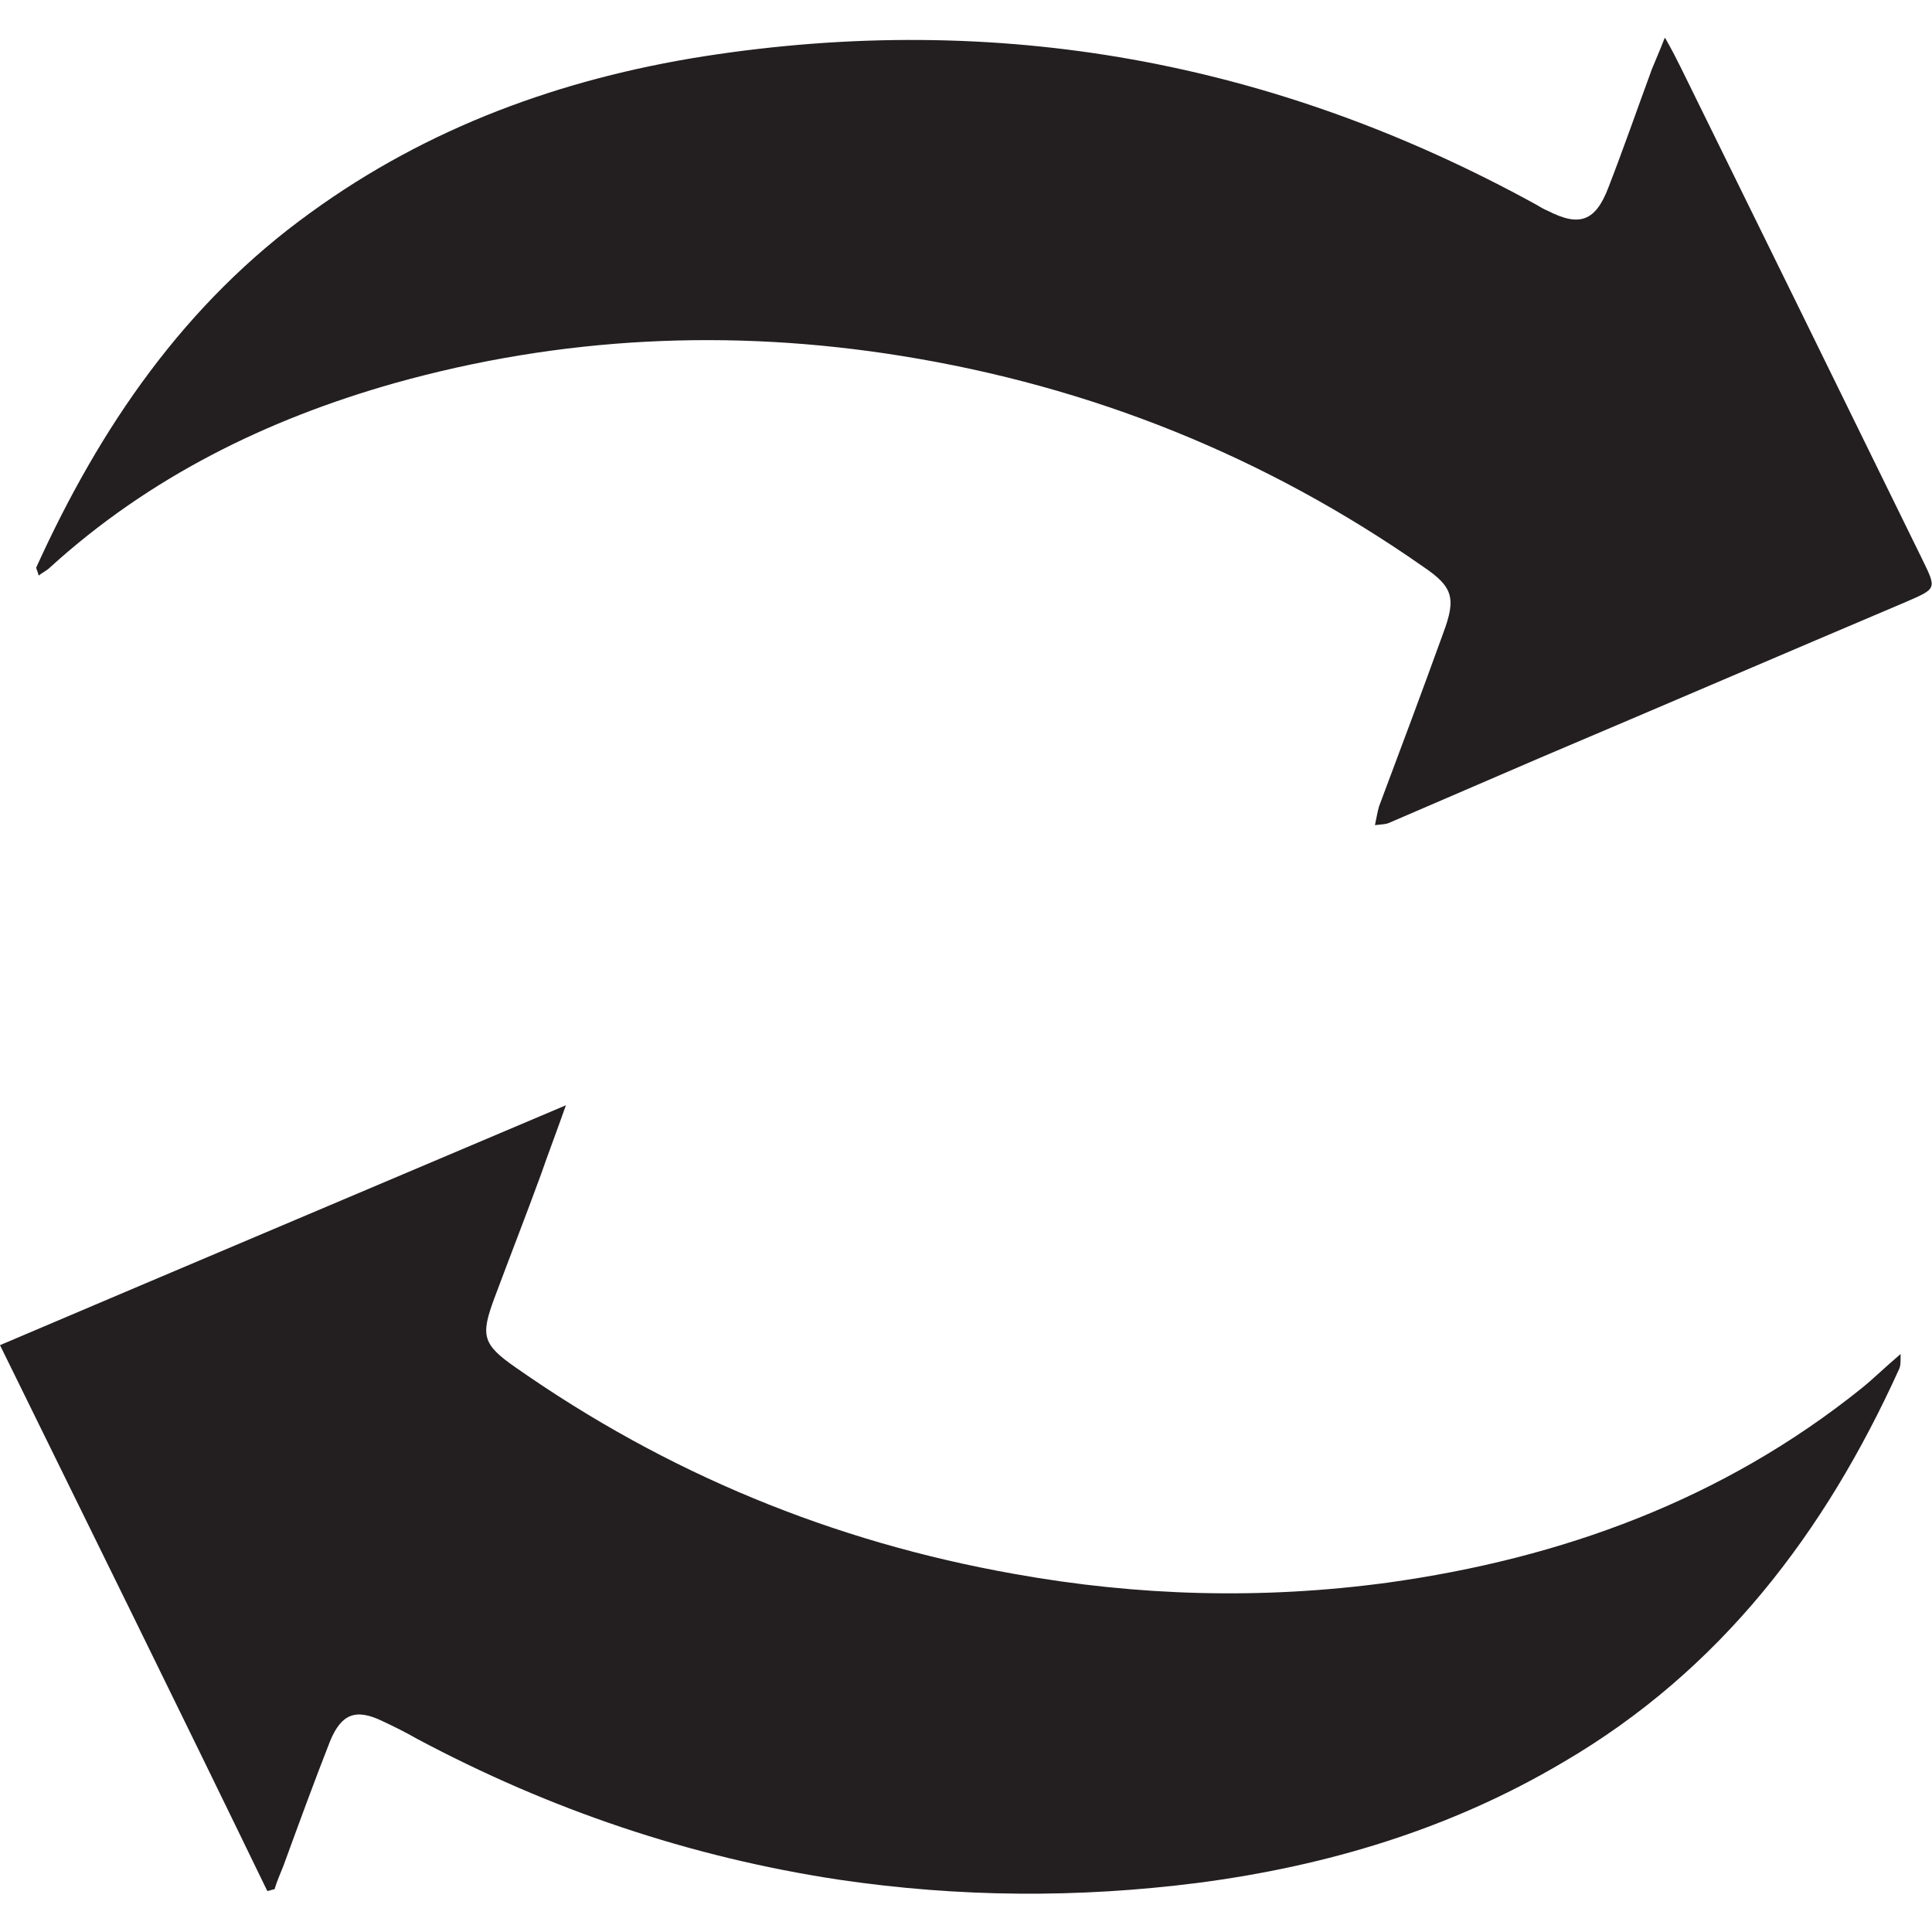
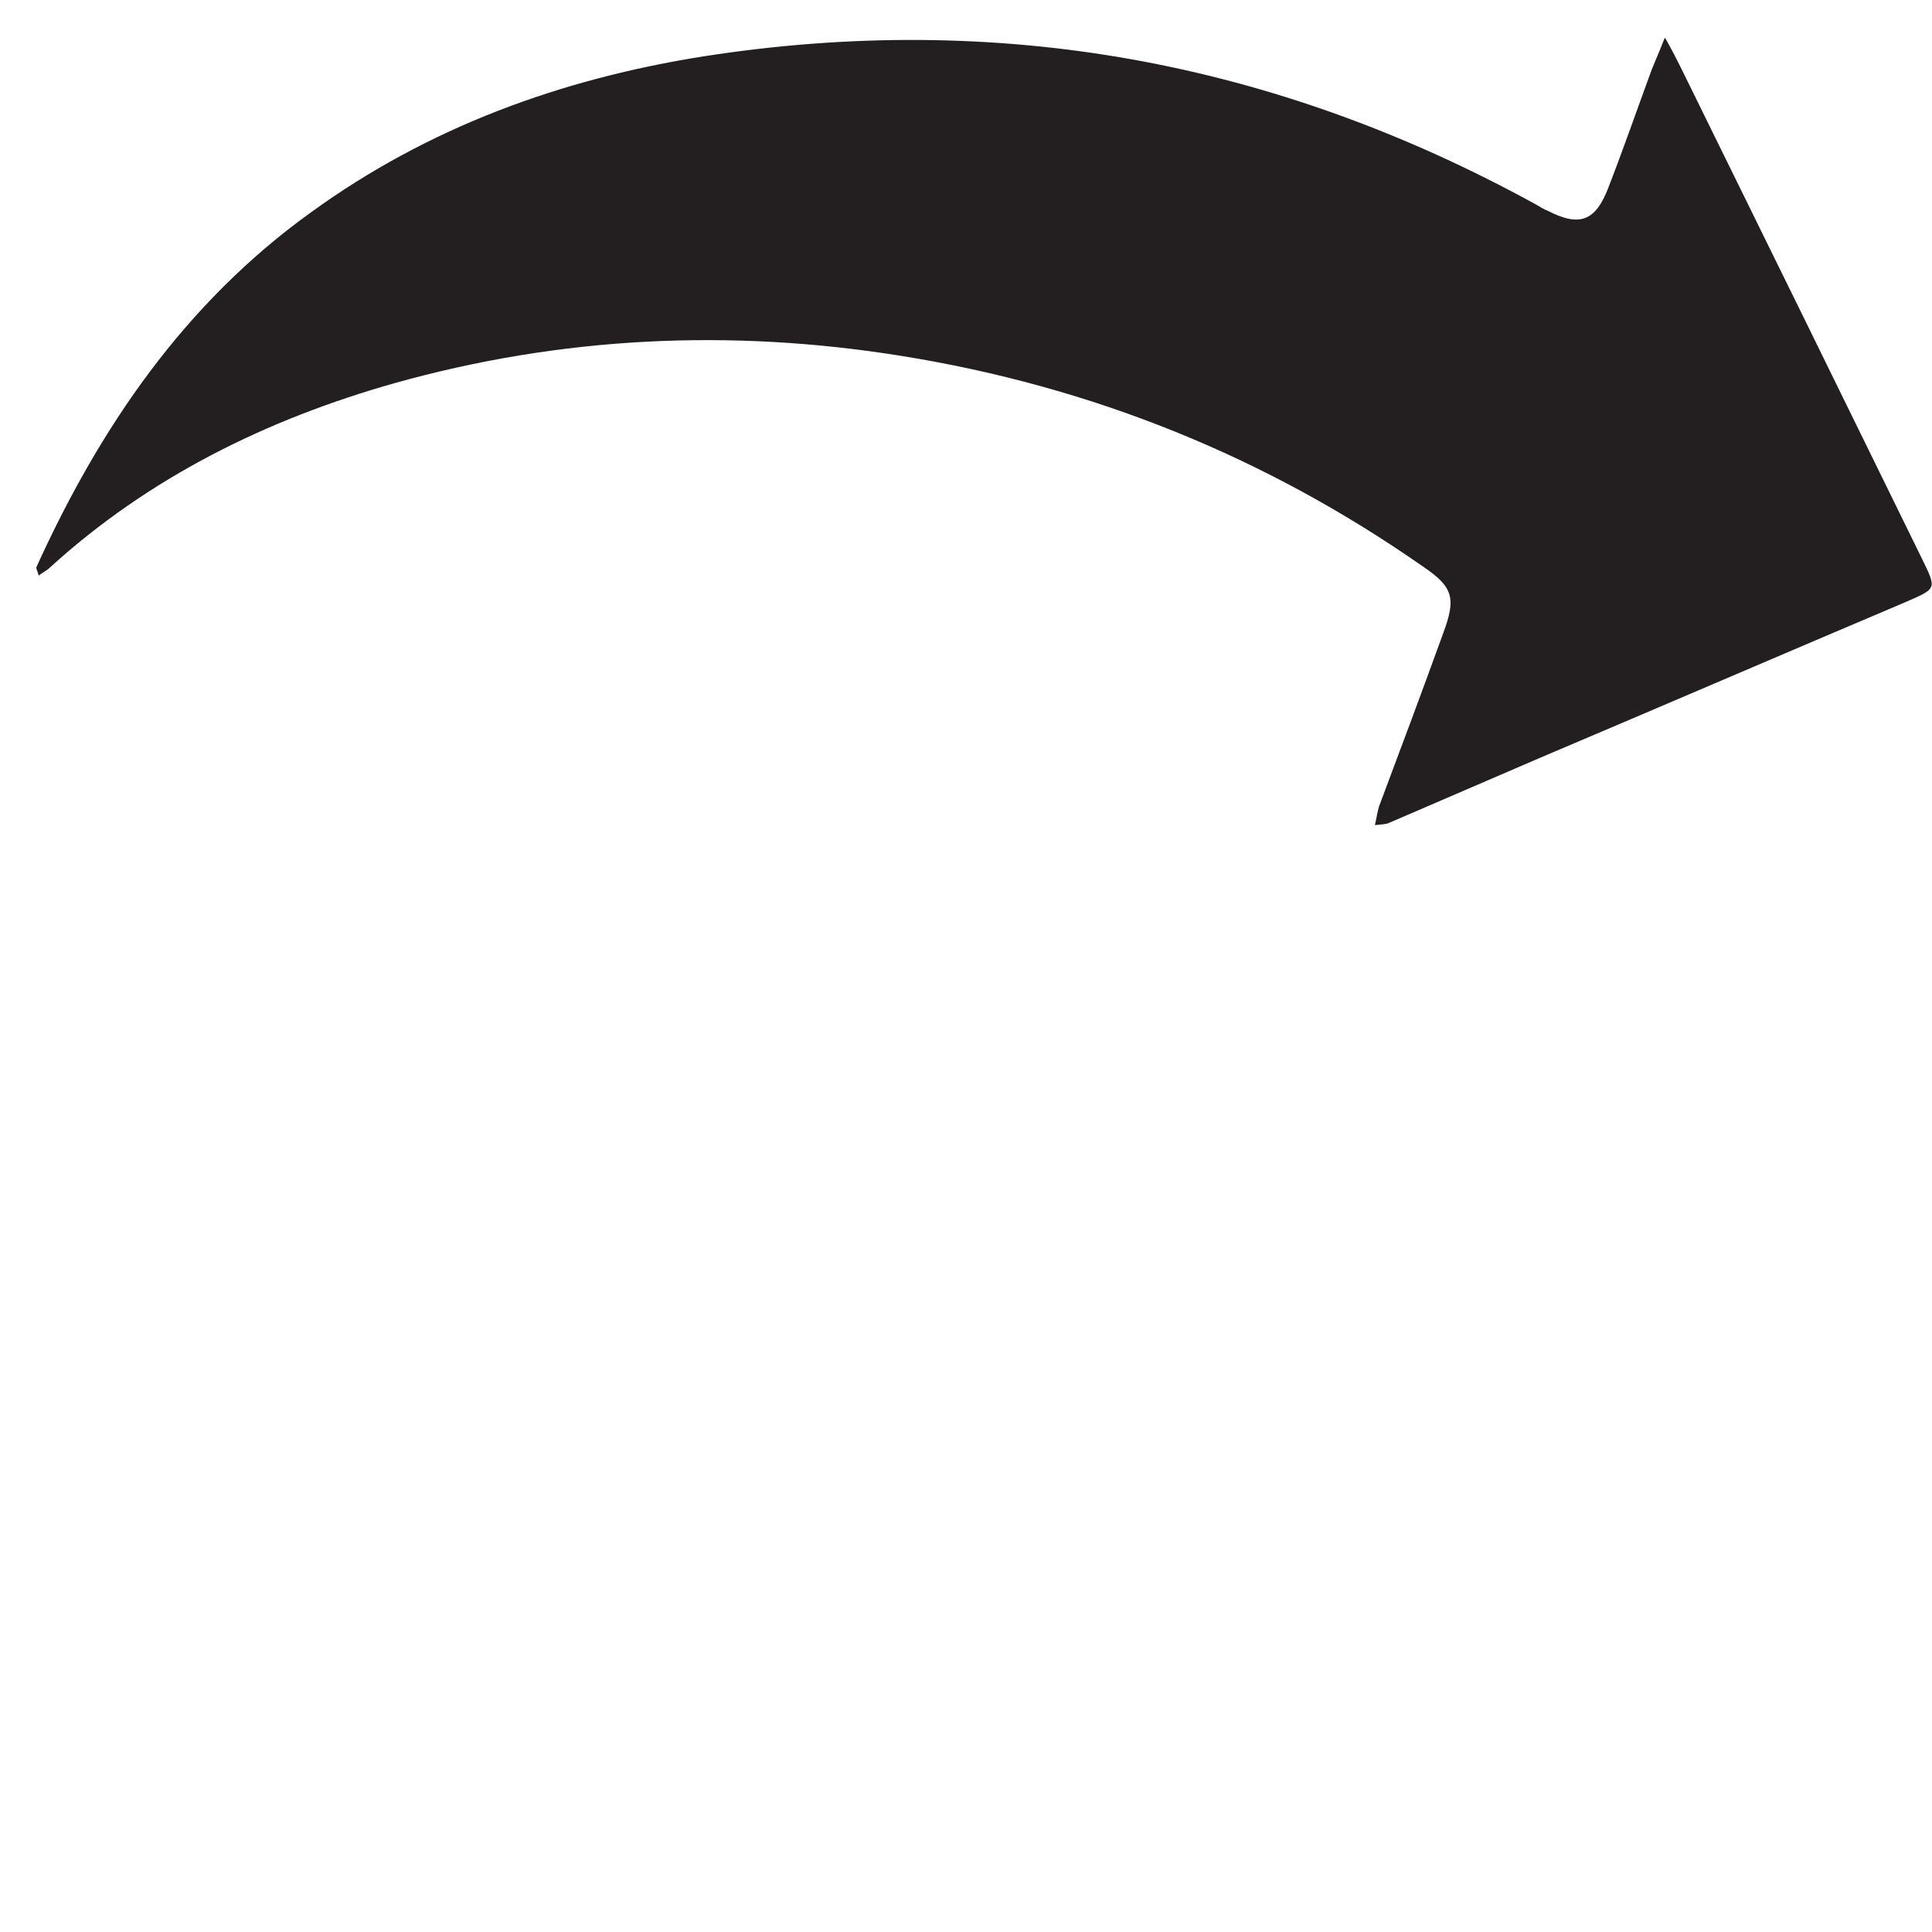
<svg xmlns="http://www.w3.org/2000/svg" id="Capa_1" width="24" height="24" viewBox="0 0 24 24">
  <defs>
    <style>.cls-1{fill:#231f20;stroke-width:0px;}</style>
  </defs>
  <path class="cls-1" d="M20.69.48c.09.16.14.26.19.36,1,2.03,2,4.07,3,6.11.18.37.18.36-.21.53-1.51.64-3.02,1.29-4.53,1.93-.63.27-1.25.54-1.88.81-.04.02-.09.02-.18.03.02-.09.03-.16.05-.23.27-.72.54-1.44.8-2.16.16-.43.12-.57-.25-.82-1.96-1.37-4.12-2.24-6.49-2.62-2.12-.34-4.22-.24-6.29.34-1.59.45-3.05,1.17-4.28,2.29-.04.04-.09.06-.14.1-.01-.05-.03-.08-.03-.1.79-1.74,1.84-3.28,3.41-4.41,1.46-1.06,3.11-1.66,4.88-1.94,3.66-.57,7.1.06,10.34,1.84.05.03.1.06.15.08.39.2.59.13.75-.29.19-.49.36-.98.54-1.47.04-.1.09-.21.16-.39" />
-   <path class="cls-1" d="M0,16.71c2.35-1,4.65-1.97,7.03-2.98-.12.34-.22.6-.31.86-.19.52-.39,1.03-.58,1.54-.17.46-.15.57.27.86,1.87,1.31,3.93,2.16,6.18,2.56,1.55.28,3.1.32,4.65.11,2.16-.3,4.16-1.03,5.88-2.41.15-.12.29-.26.49-.43,0,.11,0,.15-.02.19-.92,2.03-2.22,3.74-4.17,4.88-1.4.83-2.93,1.29-4.54,1.5-1.49.19-2.97.18-4.46-.04-1.85-.28-3.59-.87-5.24-1.75-.14-.08-.28-.15-.43-.22-.33-.16-.51-.09-.65.25-.2.51-.39,1.03-.58,1.55-.04.1-.08.19-.11.29-.03,0-.06.02-.09.02C2.22,21.22,1.11,18.97,0,16.71" />
</svg>